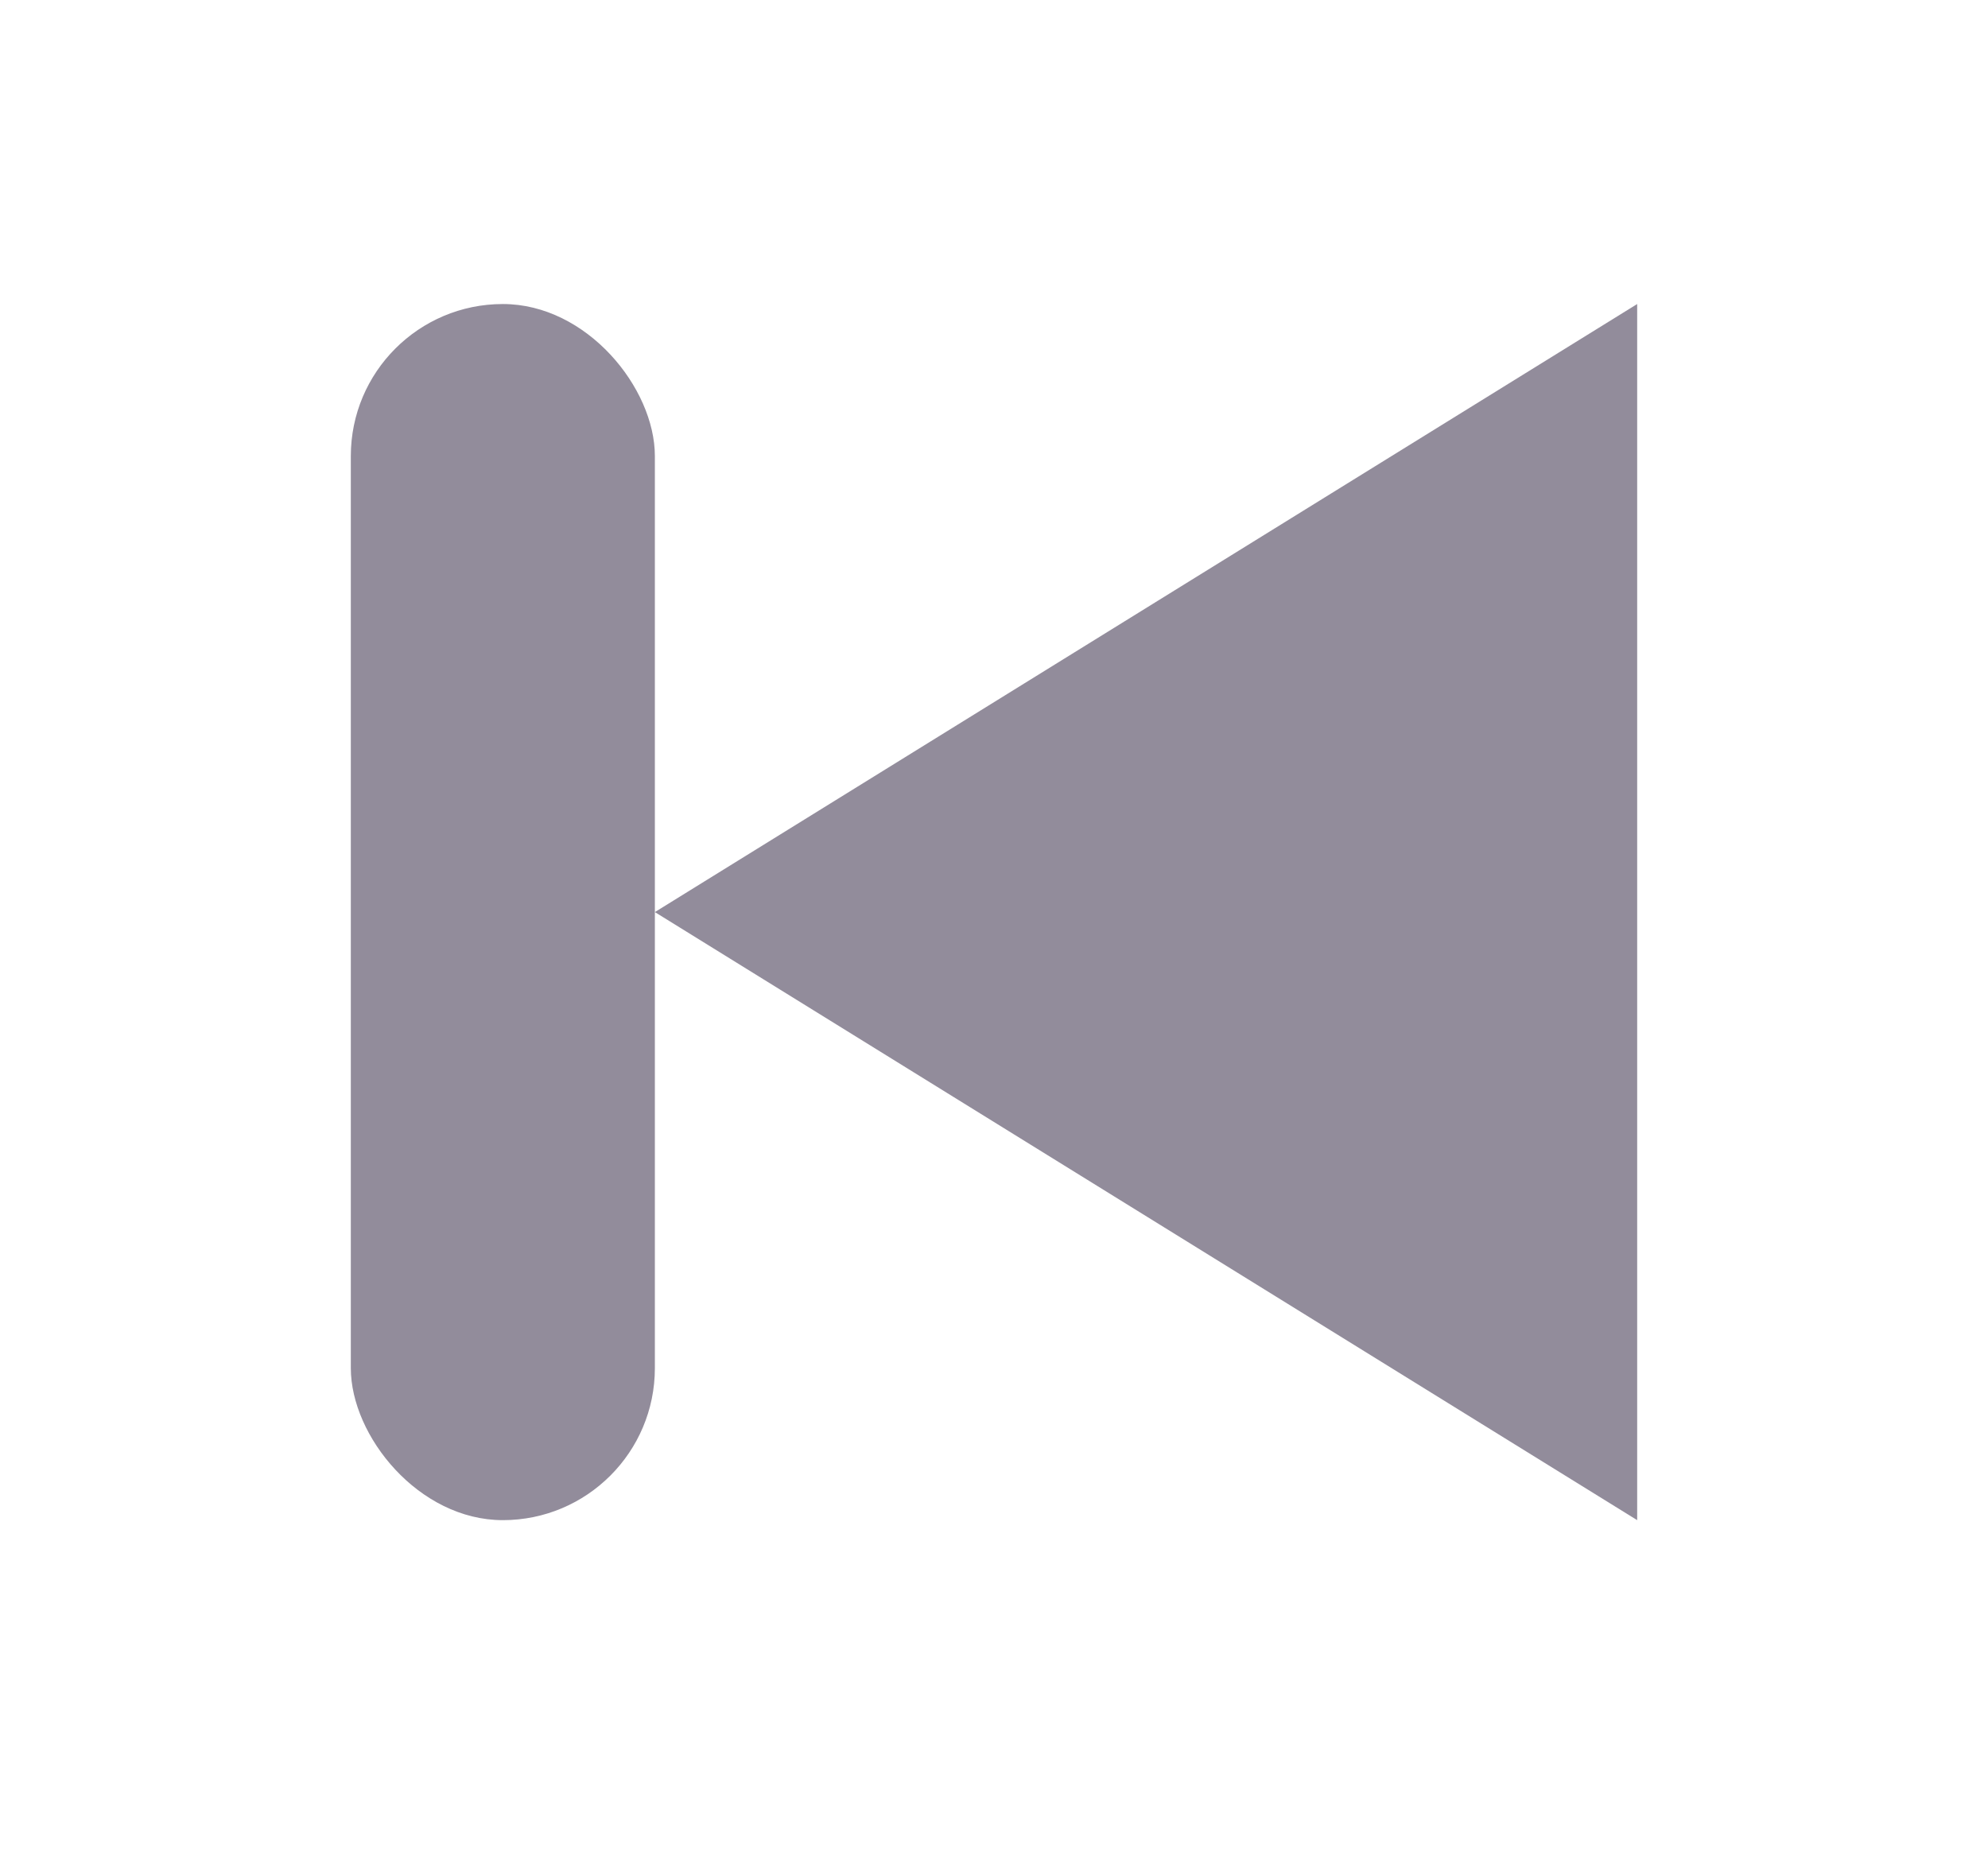
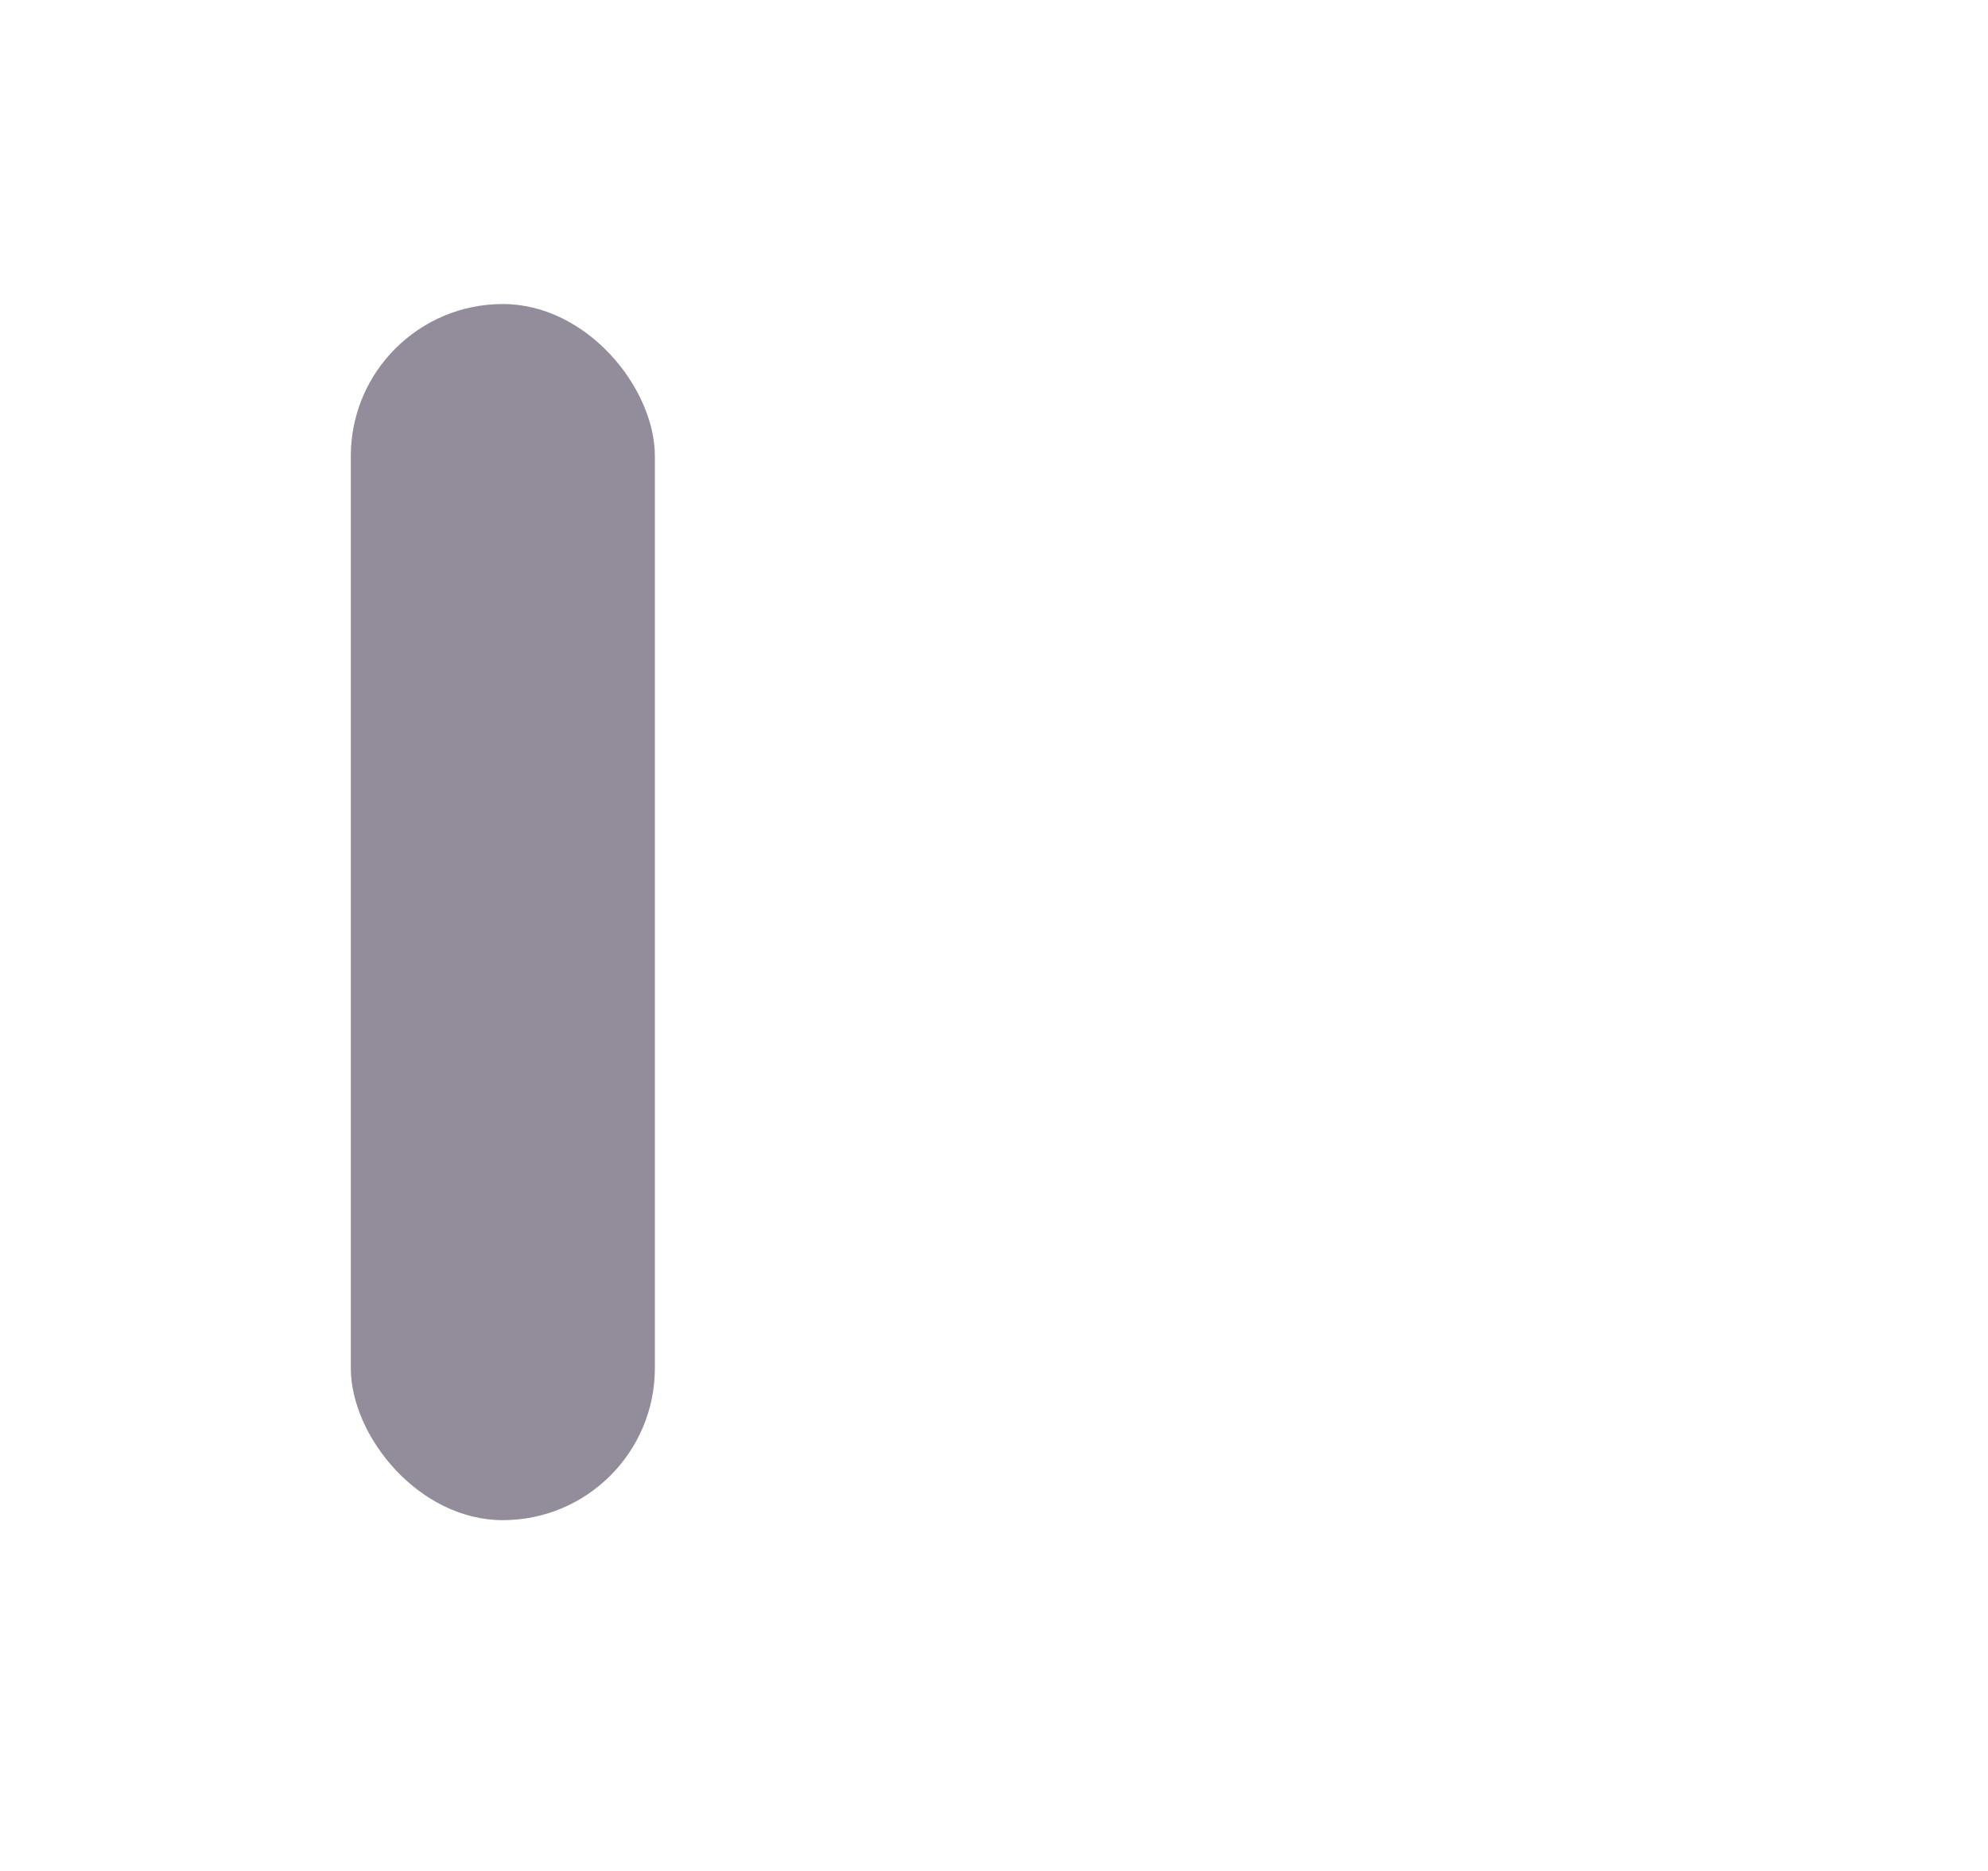
<svg xmlns="http://www.w3.org/2000/svg" width="17" height="16" viewBox="0 0 17 16">
  <g fill="none" fill-rule="evenodd">
    <g fill="#928C9B">
      <g>
        <g>
          <g transform="translate(-1072 -2633) translate(0 2588) rotate(-180 544 30.5) translate(2 3)">
-             <path d="M4.2 1L9.4 9.4 -1 9.4z" transform="rotate(90 4.2 5.2)" />
            <rect width="2.6" height="10.4" x="8.4" rx="1.3" />
          </g>
        </g>
      </g>
    </g>
  </g>
</svg>